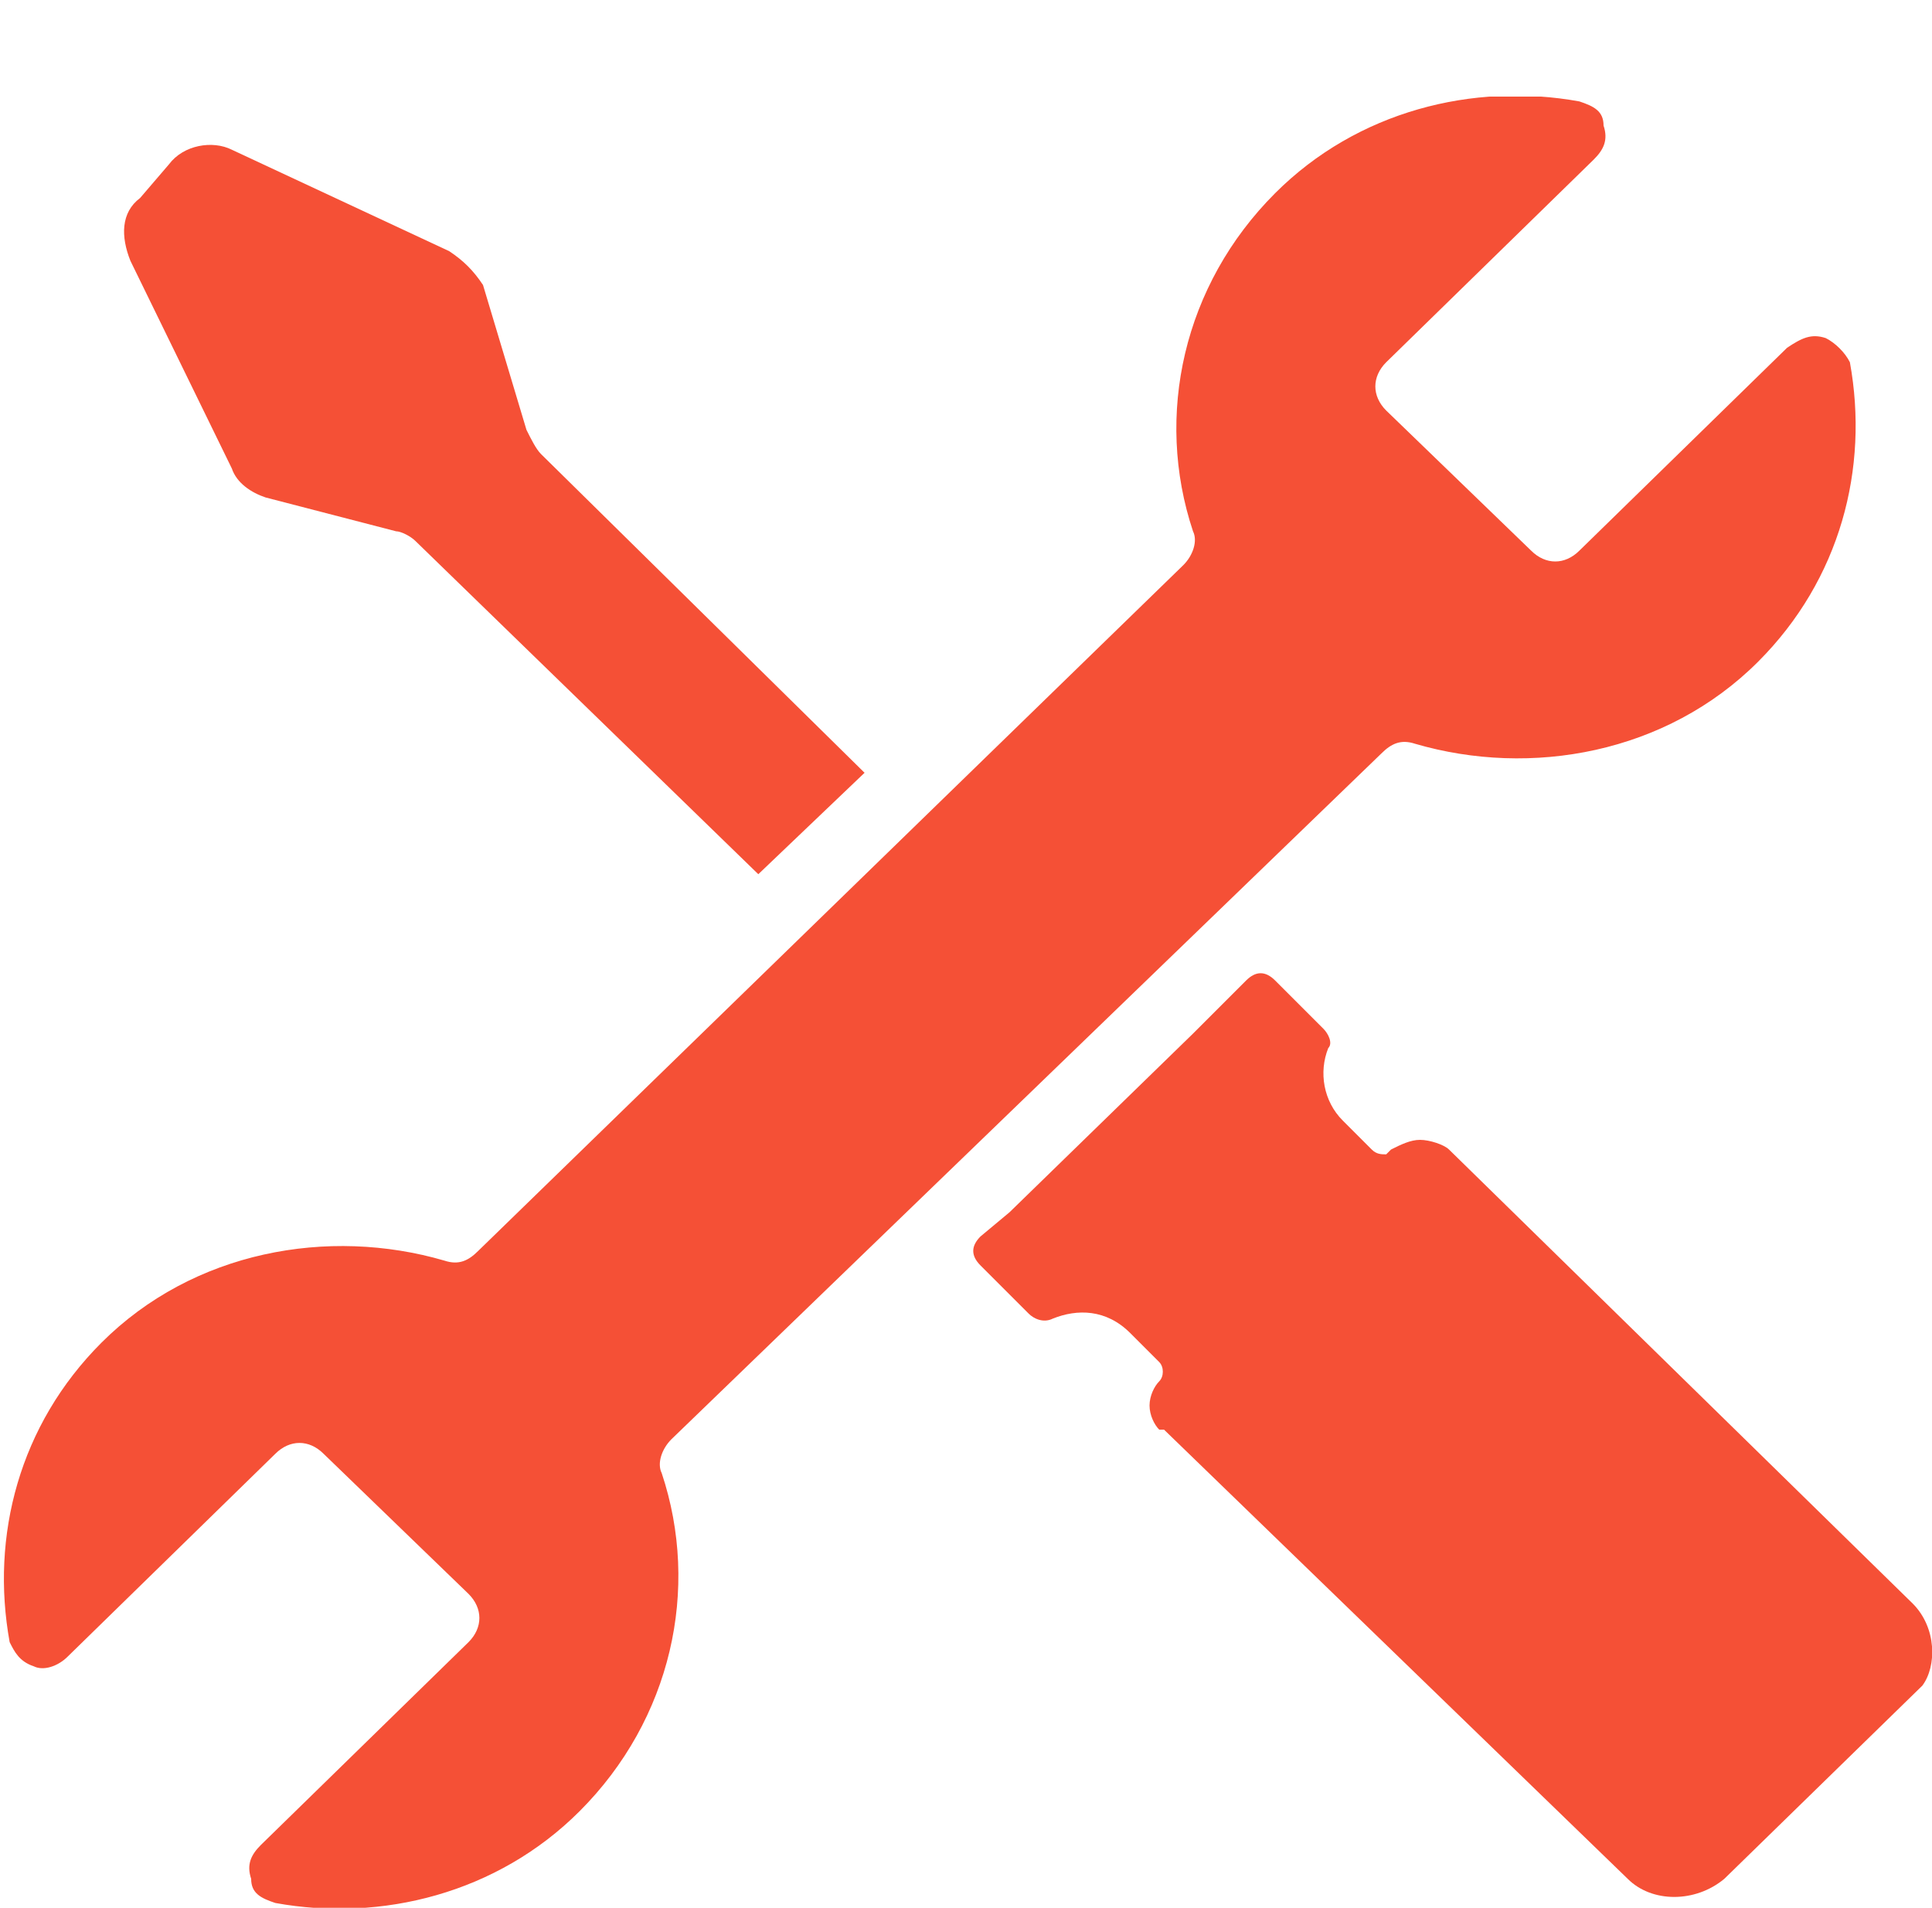
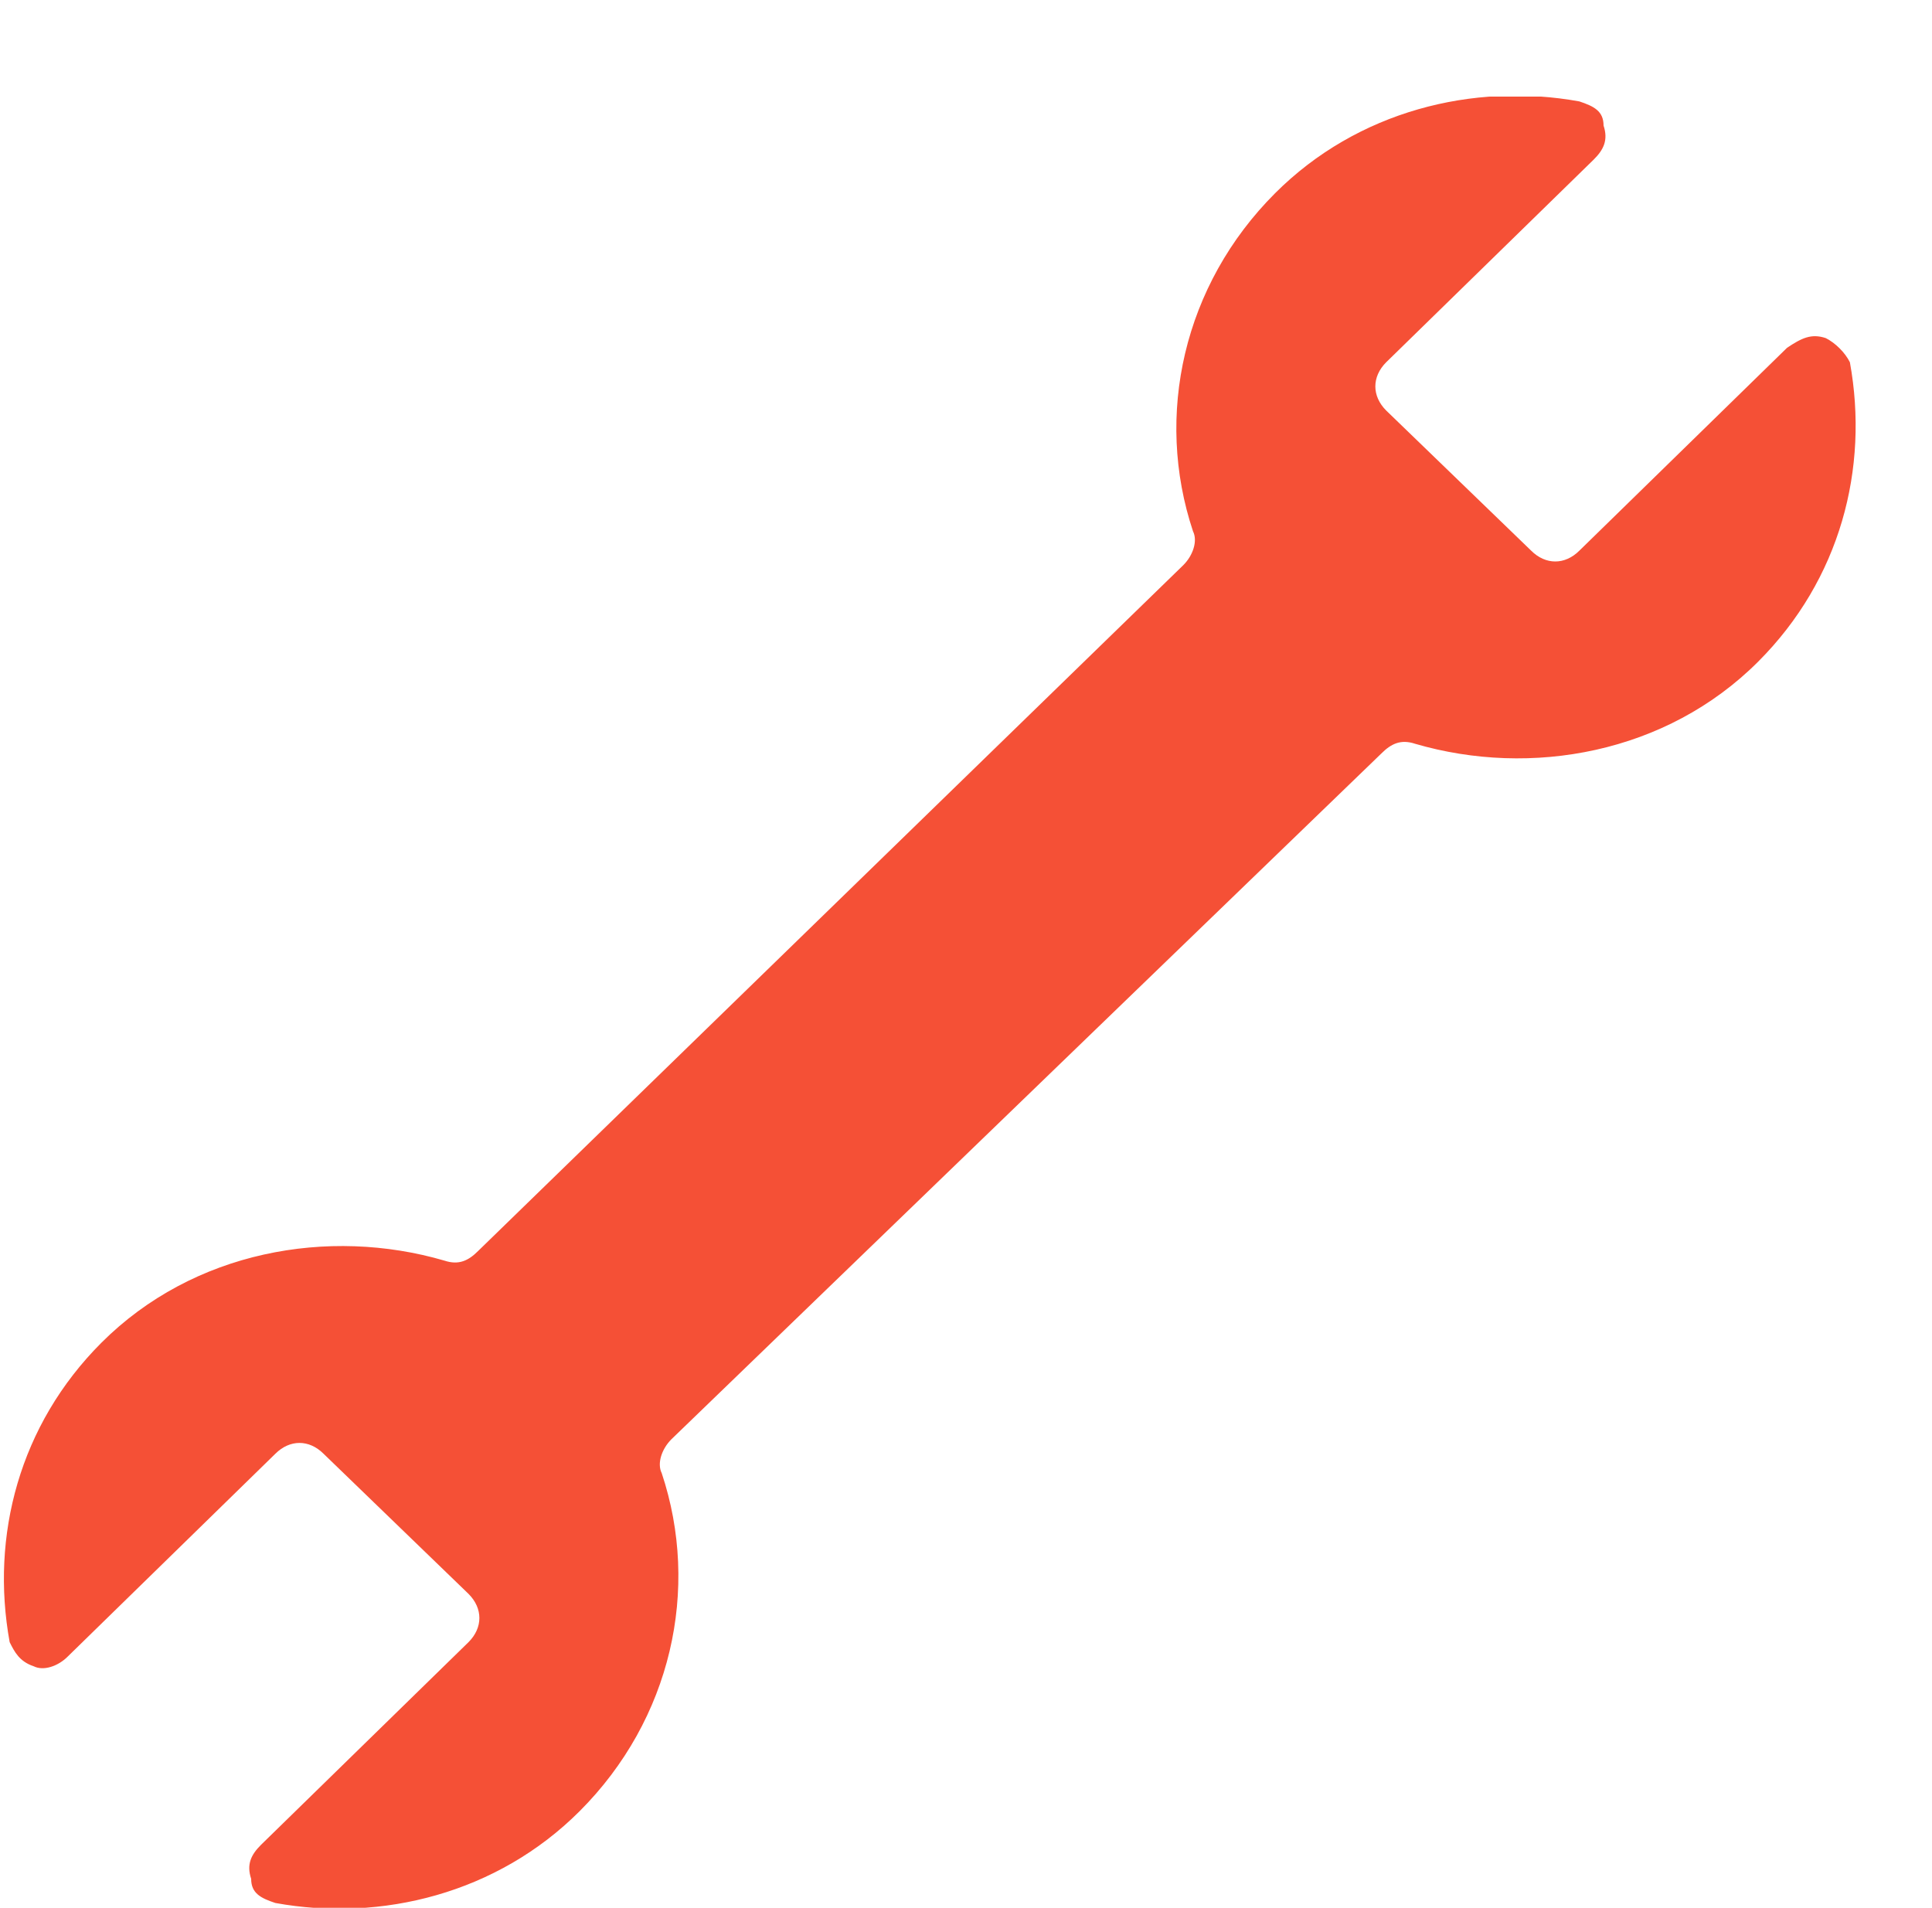
<svg xmlns="http://www.w3.org/2000/svg" xmlns:xlink="http://www.w3.org/1999/xlink" version="1.1" id="Layer_1" x="0px" y="0px" viewBox="0 0 40 39.5" style="enable-background:new 0 0 40 39.5;" xml:space="preserve">
  <style type="text/css">
	.st0{clip-path:url(#SVGID_00000064328769692206103320000013145037002837910662_);}
	.st1{fill-rule:evenodd;clip-rule:evenodd;fill:#F55036;}
	.st2{fill:#F55036;}
</style>
  <g>
    <defs>
      <rect id="SVGID_1_" y="2" width="40" height="37.5" />
    </defs>
    <clipPath id="SVGID_00000158716095538489471990000013685560419800067246_">
      <use xlink:href="#SVGID_1_" style="overflow:visible;" />
    </clipPath>
    <g style="clip-path:url(#SVGID_00000158716095538489471990000013685560419800067246_);">
      <path class="st1" d="M38.3,7.5c0.4,2.2-0.2,4.5-1.9,6.2c-1.9,1.9-4.7,2.4-7.1,1.7c-0.3-0.1-0.5,0-0.7,0.2L13.9,29.8    c-0.2,0.2-0.3,0.5-0.2,0.7c0.8,2.4,0.2,5.1-1.7,7c-1.7,1.7-4.1,2.3-6.3,1.9c-0.3-0.1-0.5-0.2-0.5-0.5c-0.1-0.3,0-0.5,0.2-0.7    l4.3-4.2c0.3-0.3,0.3-0.7,0-1l-3-2.9c-0.3-0.3-0.7-0.3-1,0l-4.3,4.2c-0.2,0.2-0.5,0.3-0.7,0.2c-0.3-0.1-0.4-0.3-0.5-0.5    c-0.4-2.2,0.2-4.5,1.9-6.2c1.9-1.9,4.7-2.4,7.1-1.7c0.3,0.1,0.5,0,0.7-0.2l14.6-14.2c0.2-0.2,0.3-0.5,0.2-0.7    c-0.8-2.4-0.2-5.1,1.7-7c1.7-1.7,4.1-2.3,6.3-1.9c0.3,0.1,0.5,0.2,0.5,0.5c0.1,0.3,0,0.5-0.2,0.7l-4.3,4.2c-0.3,0.3-0.3,0.7,0,1    l3,2.9c0.3,0.3,0.7,0.3,1,0l4.3-4.2C37.3,7,37.5,6.9,37.8,7C38,7.1,38.2,7.3,38.3,7.5L38.3,7.5z" />
-       <path class="st2" d="M23.9,28.7L23.9,28.7C24,28.6,23.9,28.7,23.9,28.7z" />
-       <path class="st2" d="M11.2,9.4c-0.1-0.1-0.2-0.3-0.3-0.5l-0.9-3C9.8,5.6,9.6,5.4,9.3,5.2L4.8,3.1C4.4,2.9,3.8,3,3.5,3.4L2.9,4.1    C2.5,4.4,2.5,4.9,2.7,5.4l2.1,4.3c0.1,0.3,0.4,0.5,0.7,0.6L8.2,11c0.1,0,0.3,0.1,0.4,0.2l7.1,6.9l2.2-2.1L11.2,9.4L11.2,9.4z" />
-       <path class="st2" d="M39.6,33.2L30,23.8l0,0c-0.1-0.1-0.4-0.2-0.6-0.2c-0.2,0-0.4,0.1-0.6,0.2l0,0l0,0c-0.1,0.1-0.1,0.1-0.1,0.1    c-0.1,0-0.2,0-0.3-0.1l-0.6-0.6c-0.4-0.4-0.5-1-0.3-1.5c0.1-0.1,0-0.3-0.1-0.4l-1-1c-0.2-0.2-0.4-0.2-0.6,0l-1.1,1.1l0,0l-3.8,3.7    l0,0l-0.6,0.5c-0.2,0.2-0.2,0.4,0,0.6l1,1c0.1,0.1,0.3,0.2,0.5,0.1c0.5-0.2,1.1-0.2,1.6,0.3l0.6,0.6c0.1,0.1,0.1,0.3,0,0.4l0,0    l0,0c-0.1,0.1-0.2,0.3-0.2,0.5c0,0.2,0.1,0.4,0.2,0.5l0.1,0l9.6,9.3c0.5,0.5,1.4,0.5,2,0l4.1-4C40.1,34.5,40.1,33.7,39.6,33.2    L39.6,33.2z" />
    </g>
  </g>
</svg>